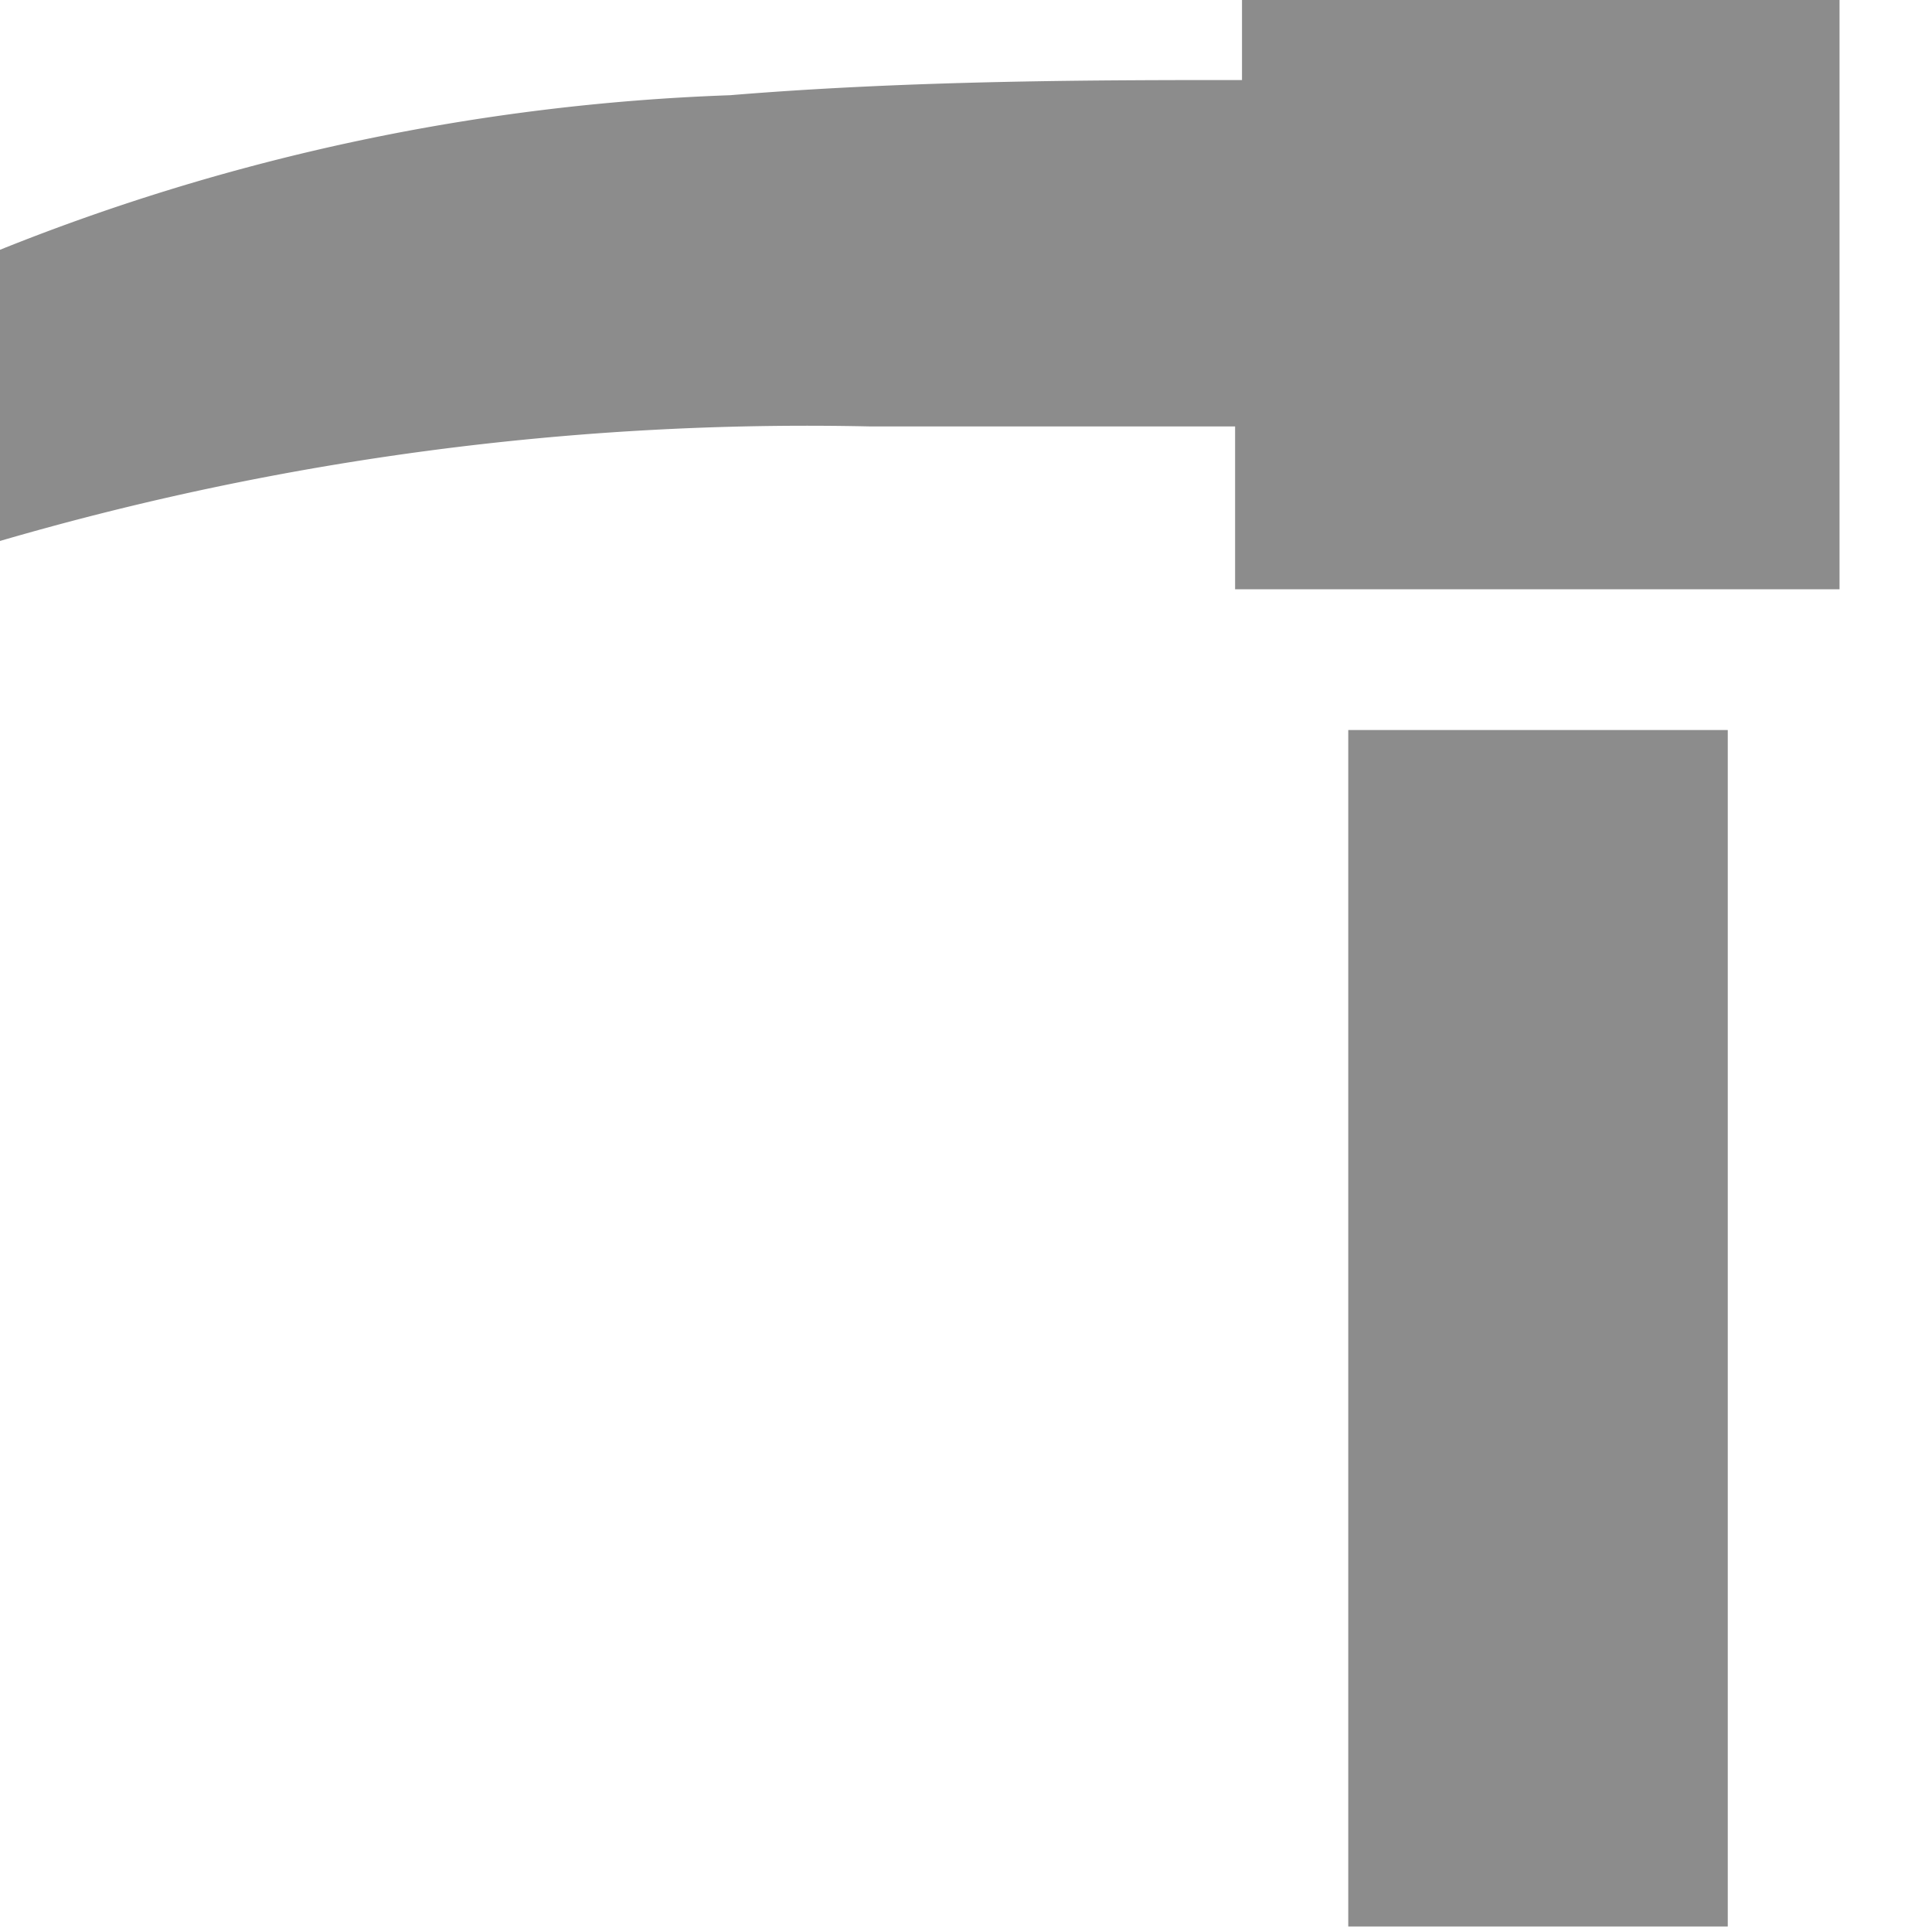
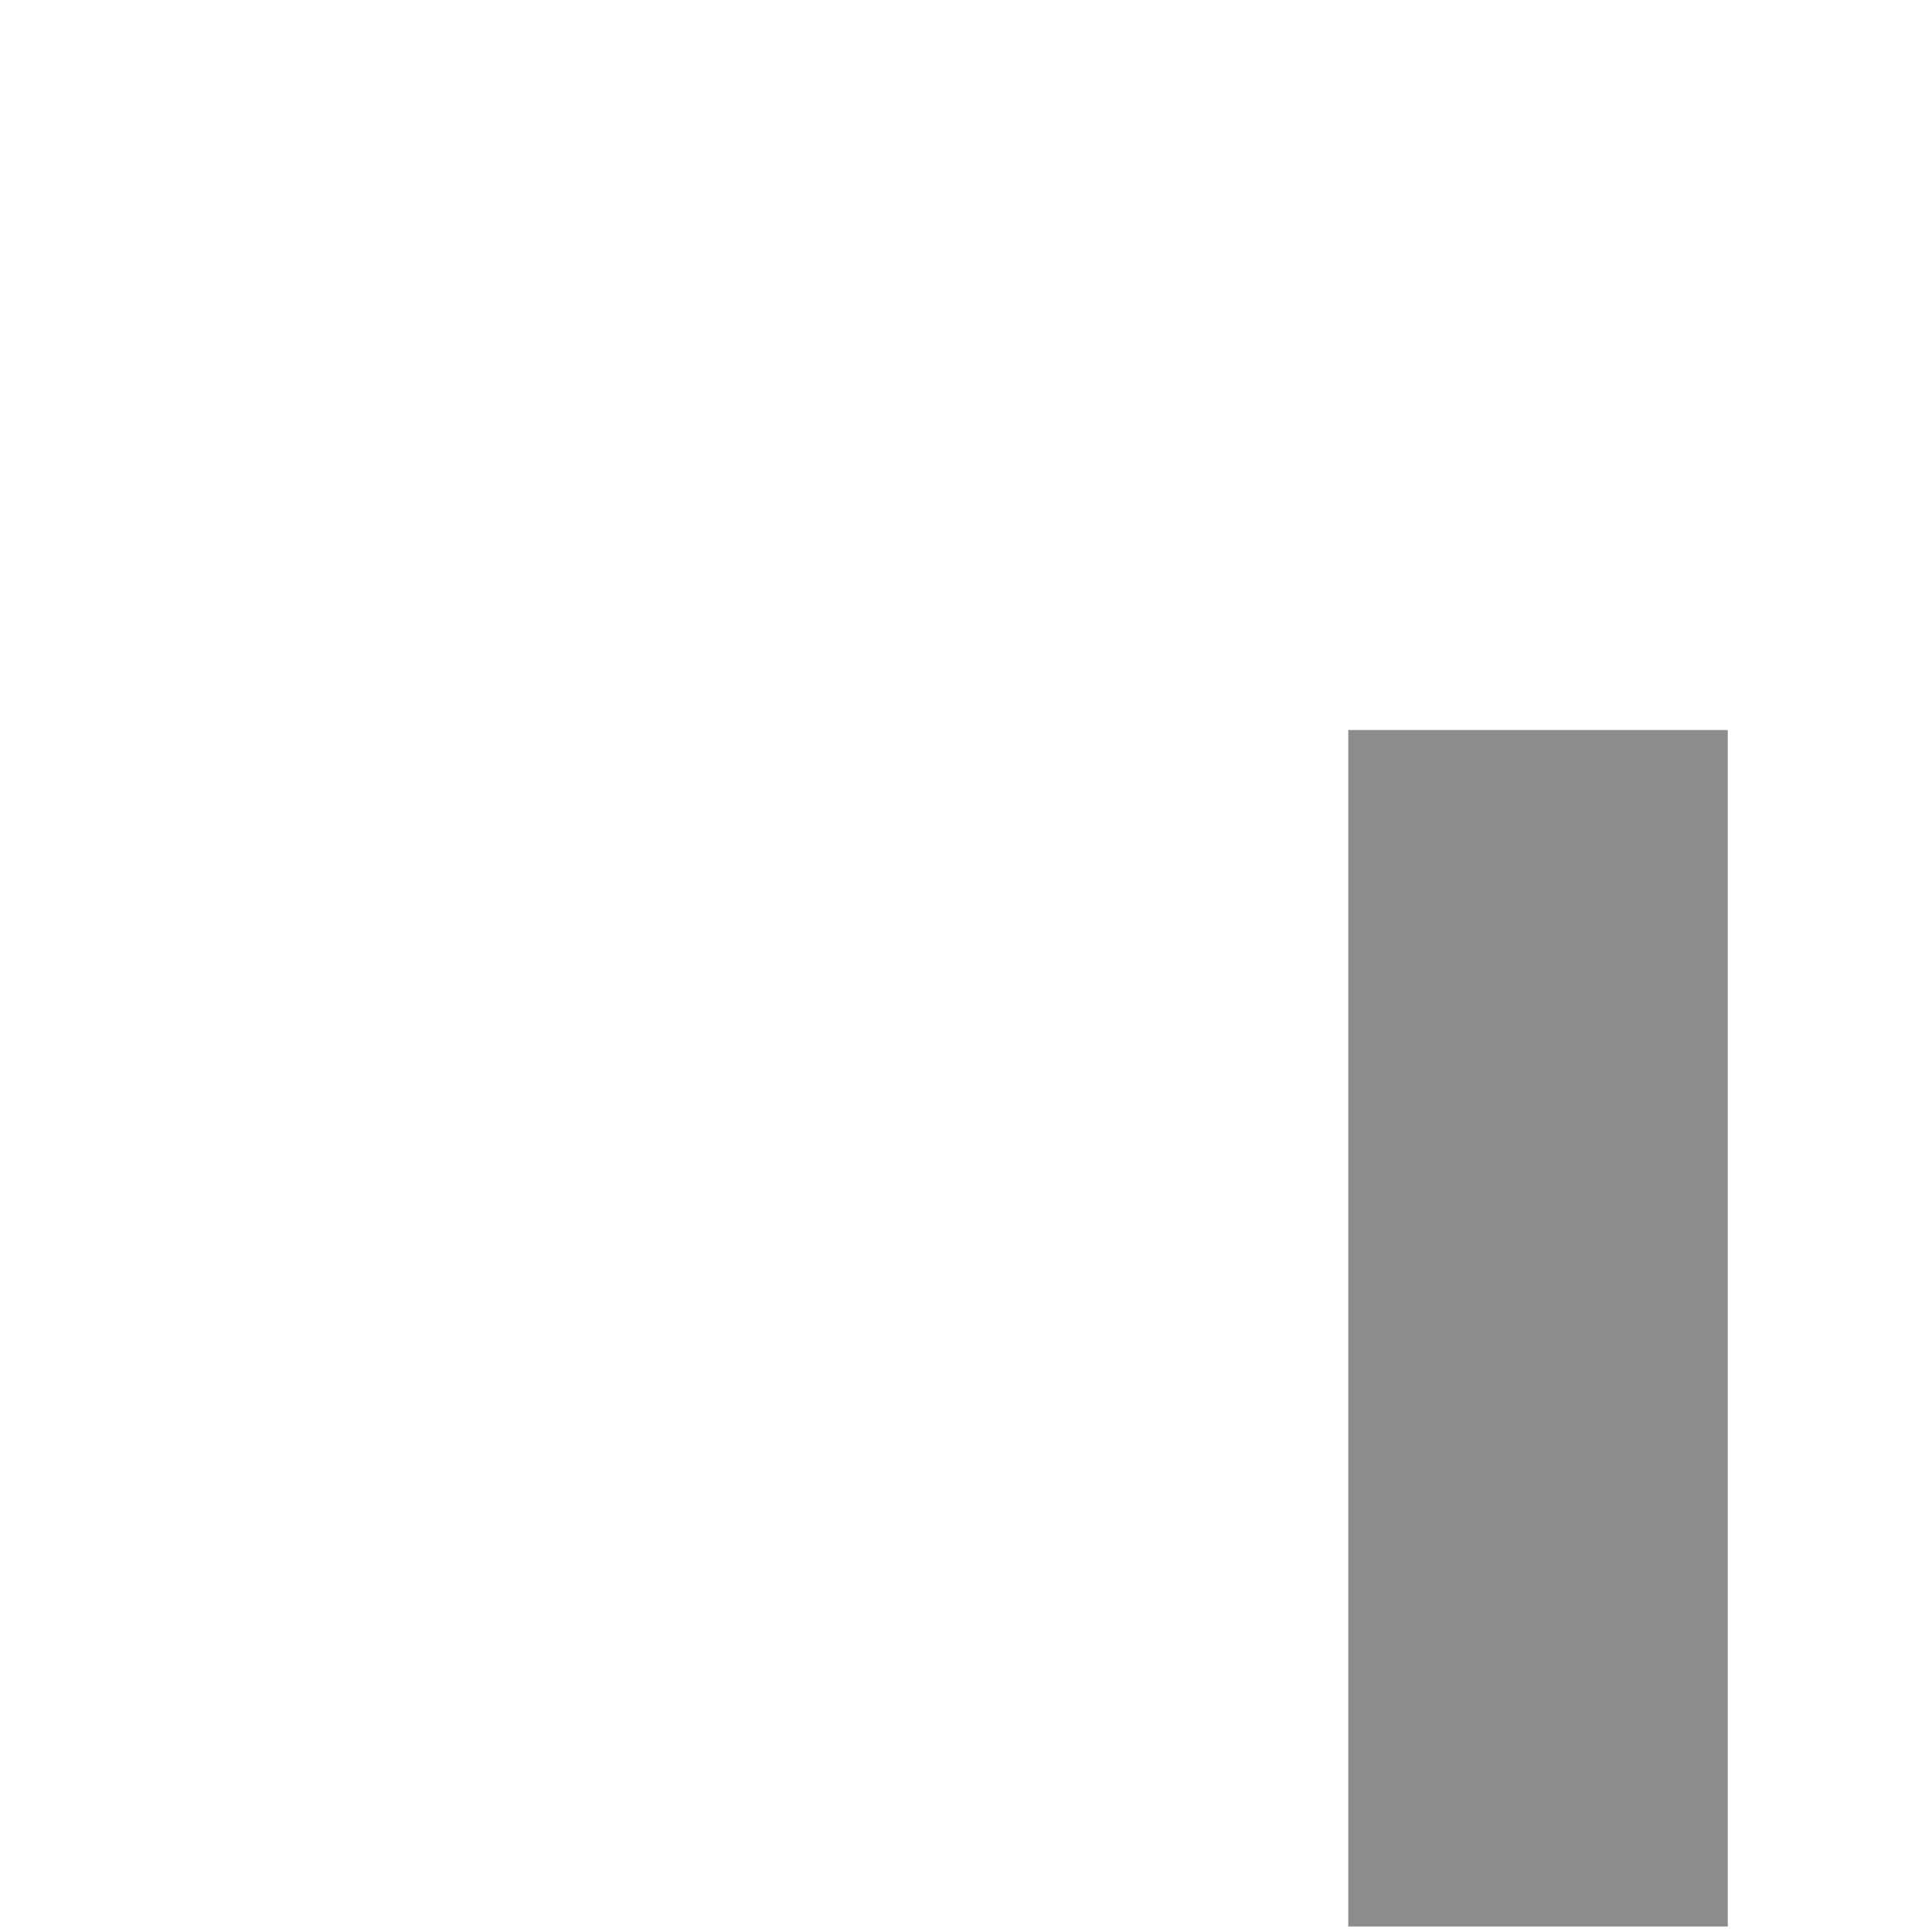
<svg xmlns="http://www.w3.org/2000/svg" id="Layer_2" data-name="Layer 2" viewBox="0 0 14 14">
  <defs>
    <style>.cls-1{fill:#8c8c8c;}</style>
  </defs>
  <title>icons</title>
  <rect class="cls-1" x="9.77" y="5.29" width="2.75" height="8.67" />
-   <path class="cls-1" d="M9,0V.58c-1,0-2.38,0-3.71.11A15.67,15.67,0,0,0,0,1.81V3.92a20.9,20.9,0,0,1,6.3-.83c1.16,0,1.8,0,2.65,0V4.27h4.38V0Z" />
</svg>